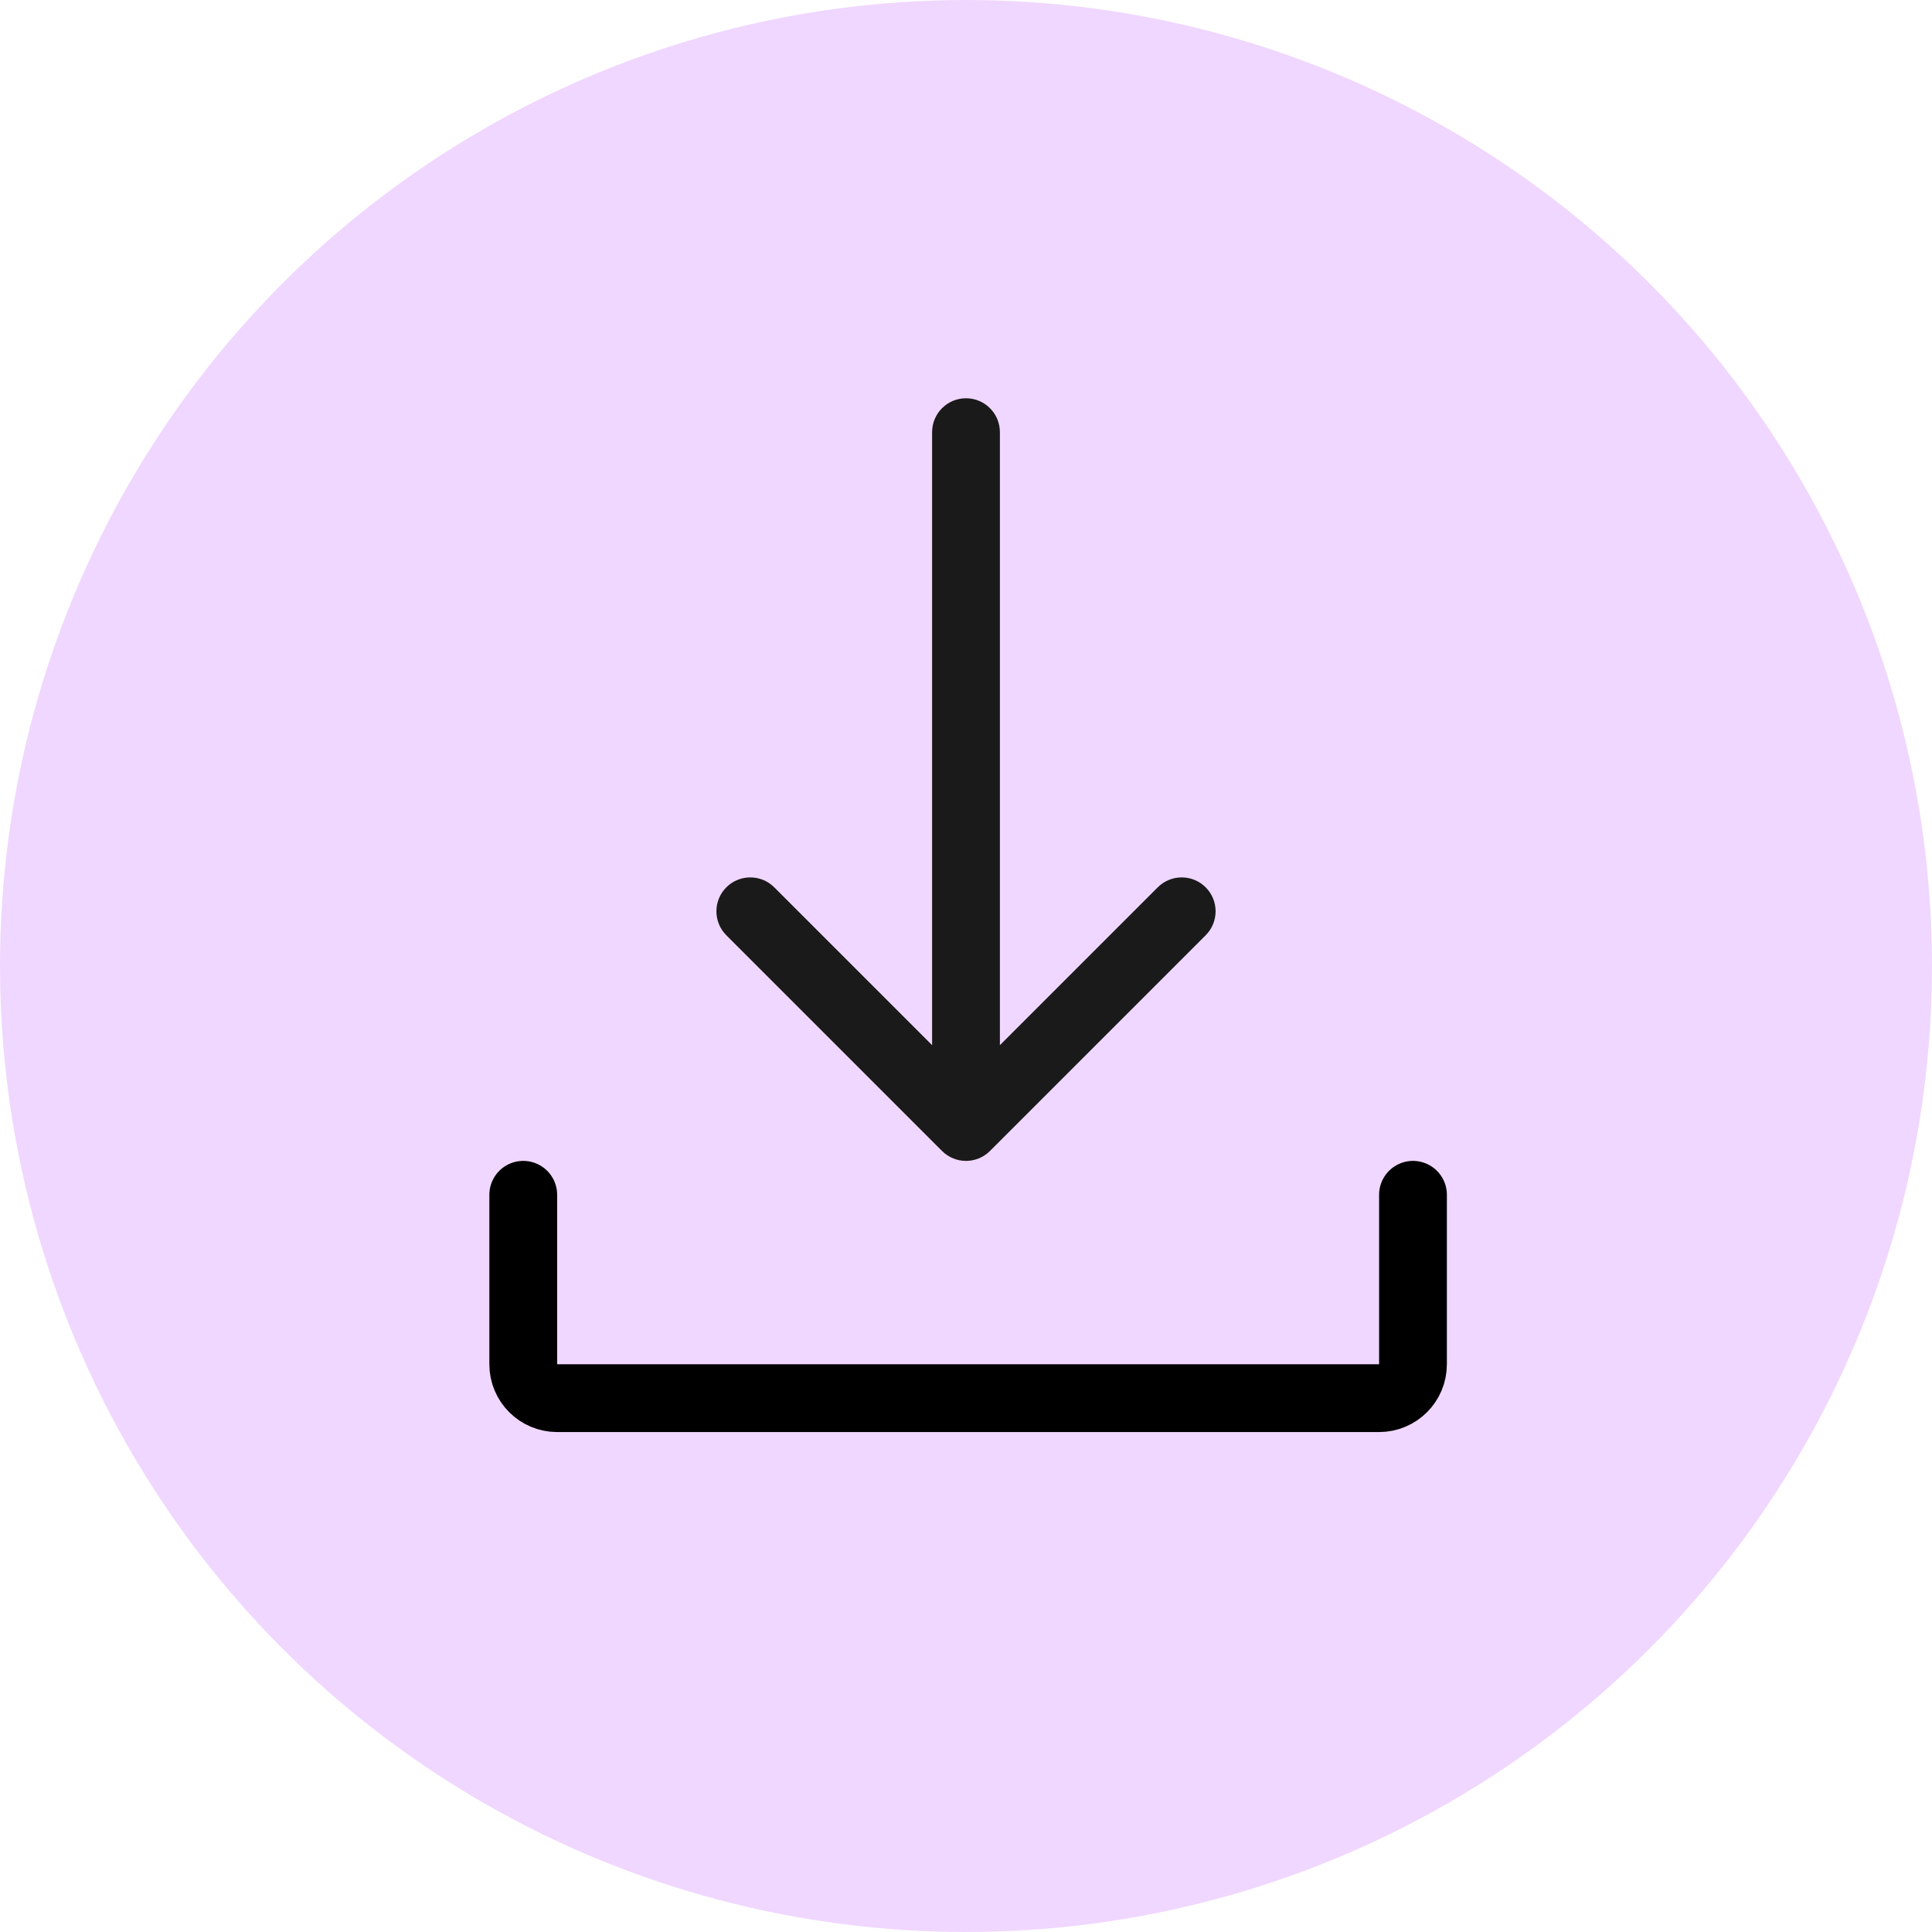
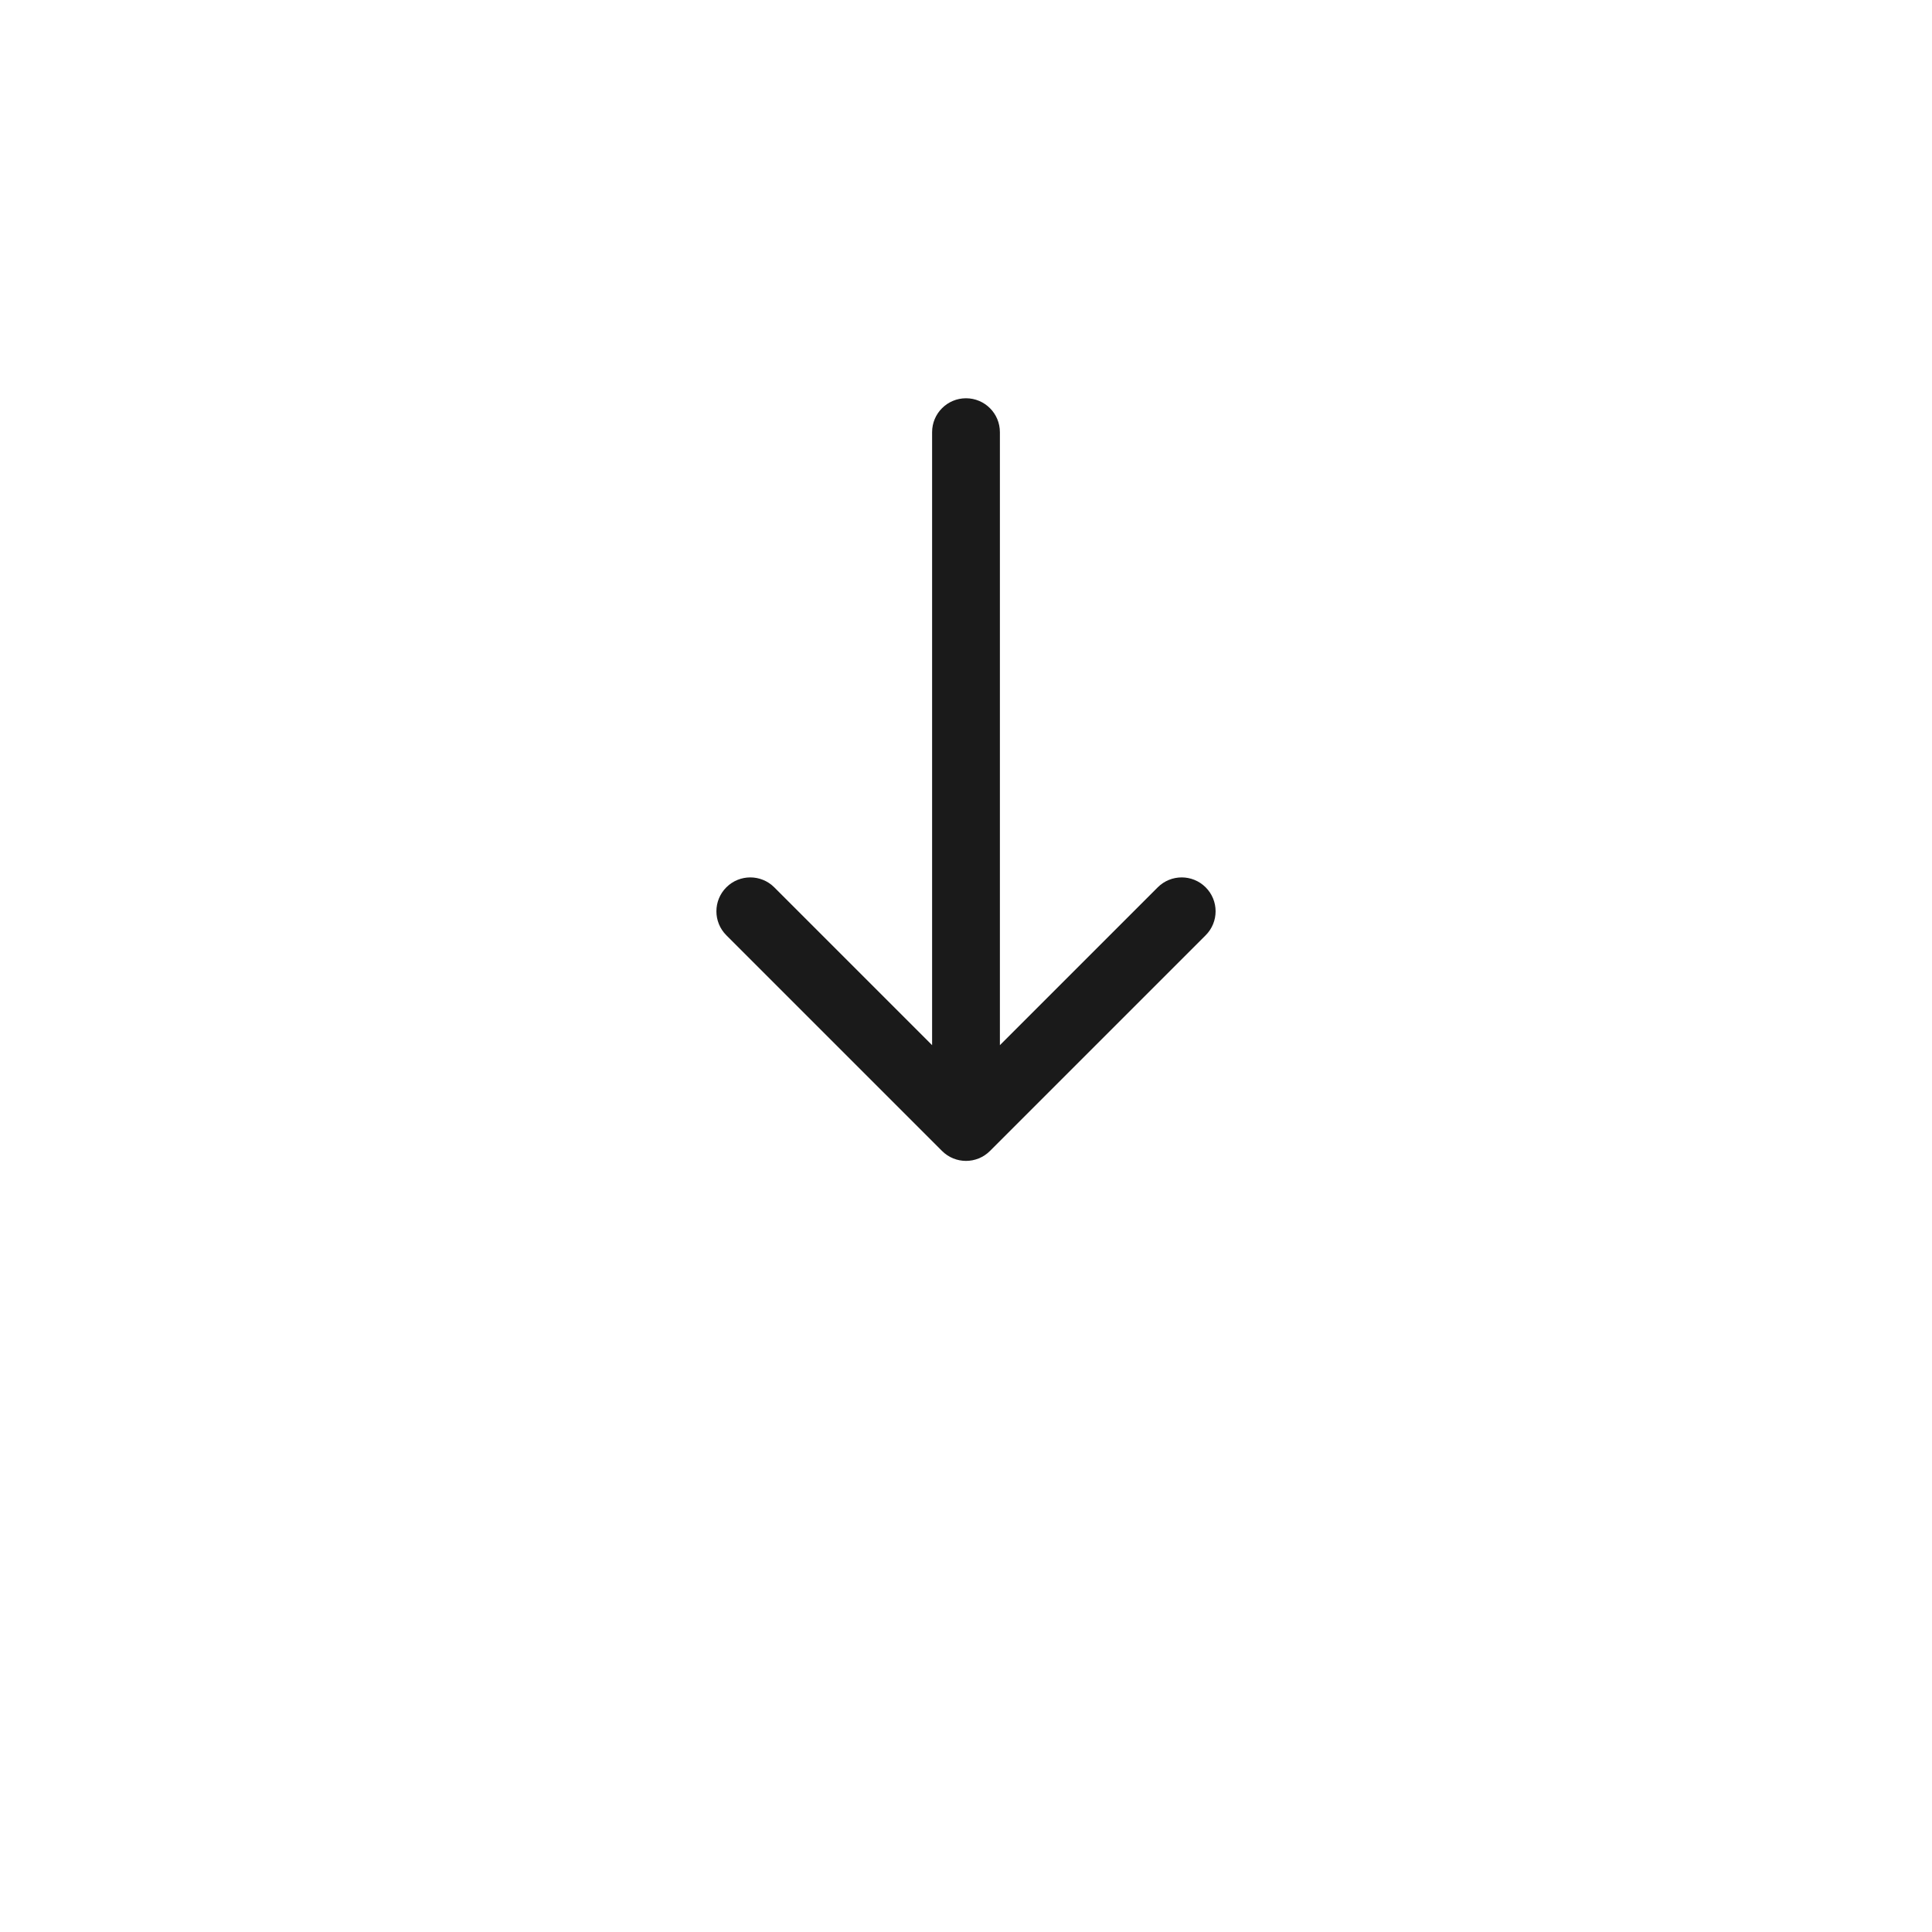
<svg xmlns="http://www.w3.org/2000/svg" width="228" height="228" viewBox="0 0 228 228" fill="none">
-   <circle cx="114" cy="114" r="114" fill="#F0D7FF" />
  <path d="M118 51C118 48.791 116.209 47 114 47C111.791 47 110 48.791 110 51L114 51L118 51ZM111.172 135.828C112.734 137.391 115.266 137.391 116.828 135.828L142.284 110.373C143.846 108.81 143.846 106.278 142.284 104.716C140.722 103.154 138.19 103.154 136.627 104.716L114 127.343L91.373 104.716C89.811 103.154 87.278 103.154 85.716 104.716C84.154 106.278 84.154 108.81 85.716 110.373L111.172 135.828ZM114 51L110 51L110 133L114 133L118 133L118 51L114 51Z" fill="#1A1A1A" />
-   <path d="M61.75 141V161C61.75 163.209 63.541 165 65.75 165H162.75C164.959 165 166.75 163.209 166.75 161V141" stroke="black" stroke-width="8" stroke-linecap="round" />
</svg>